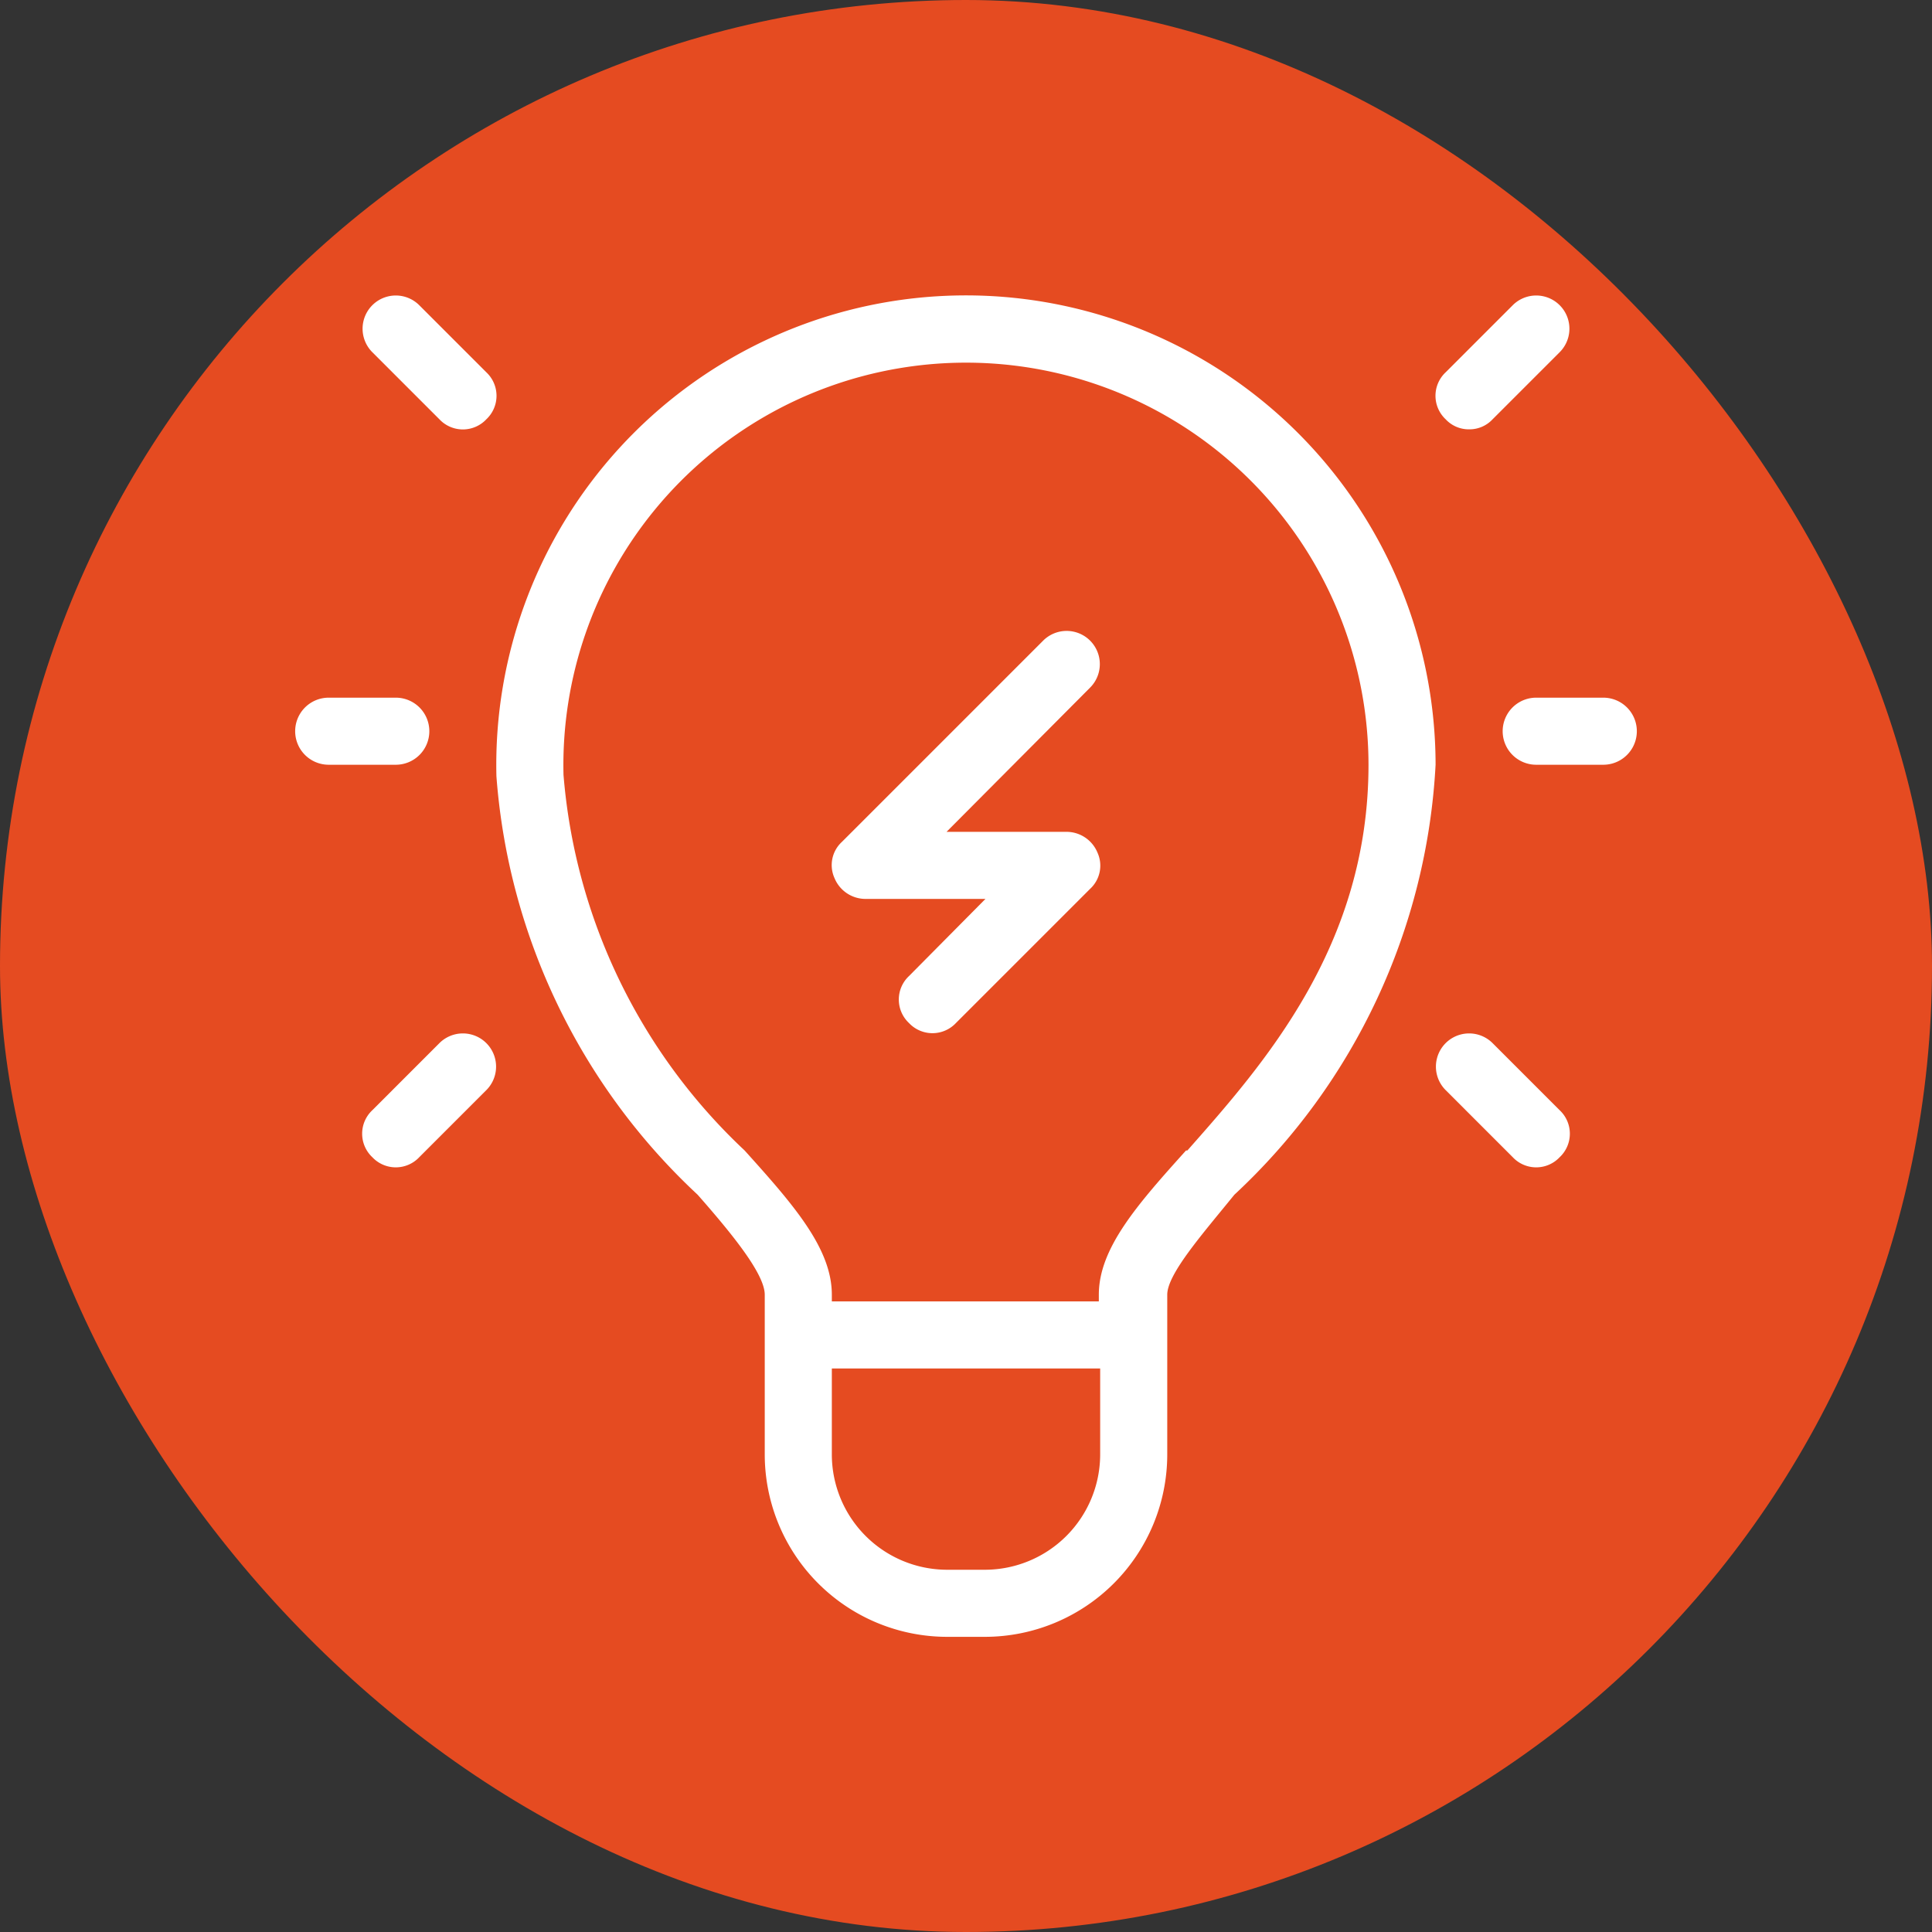
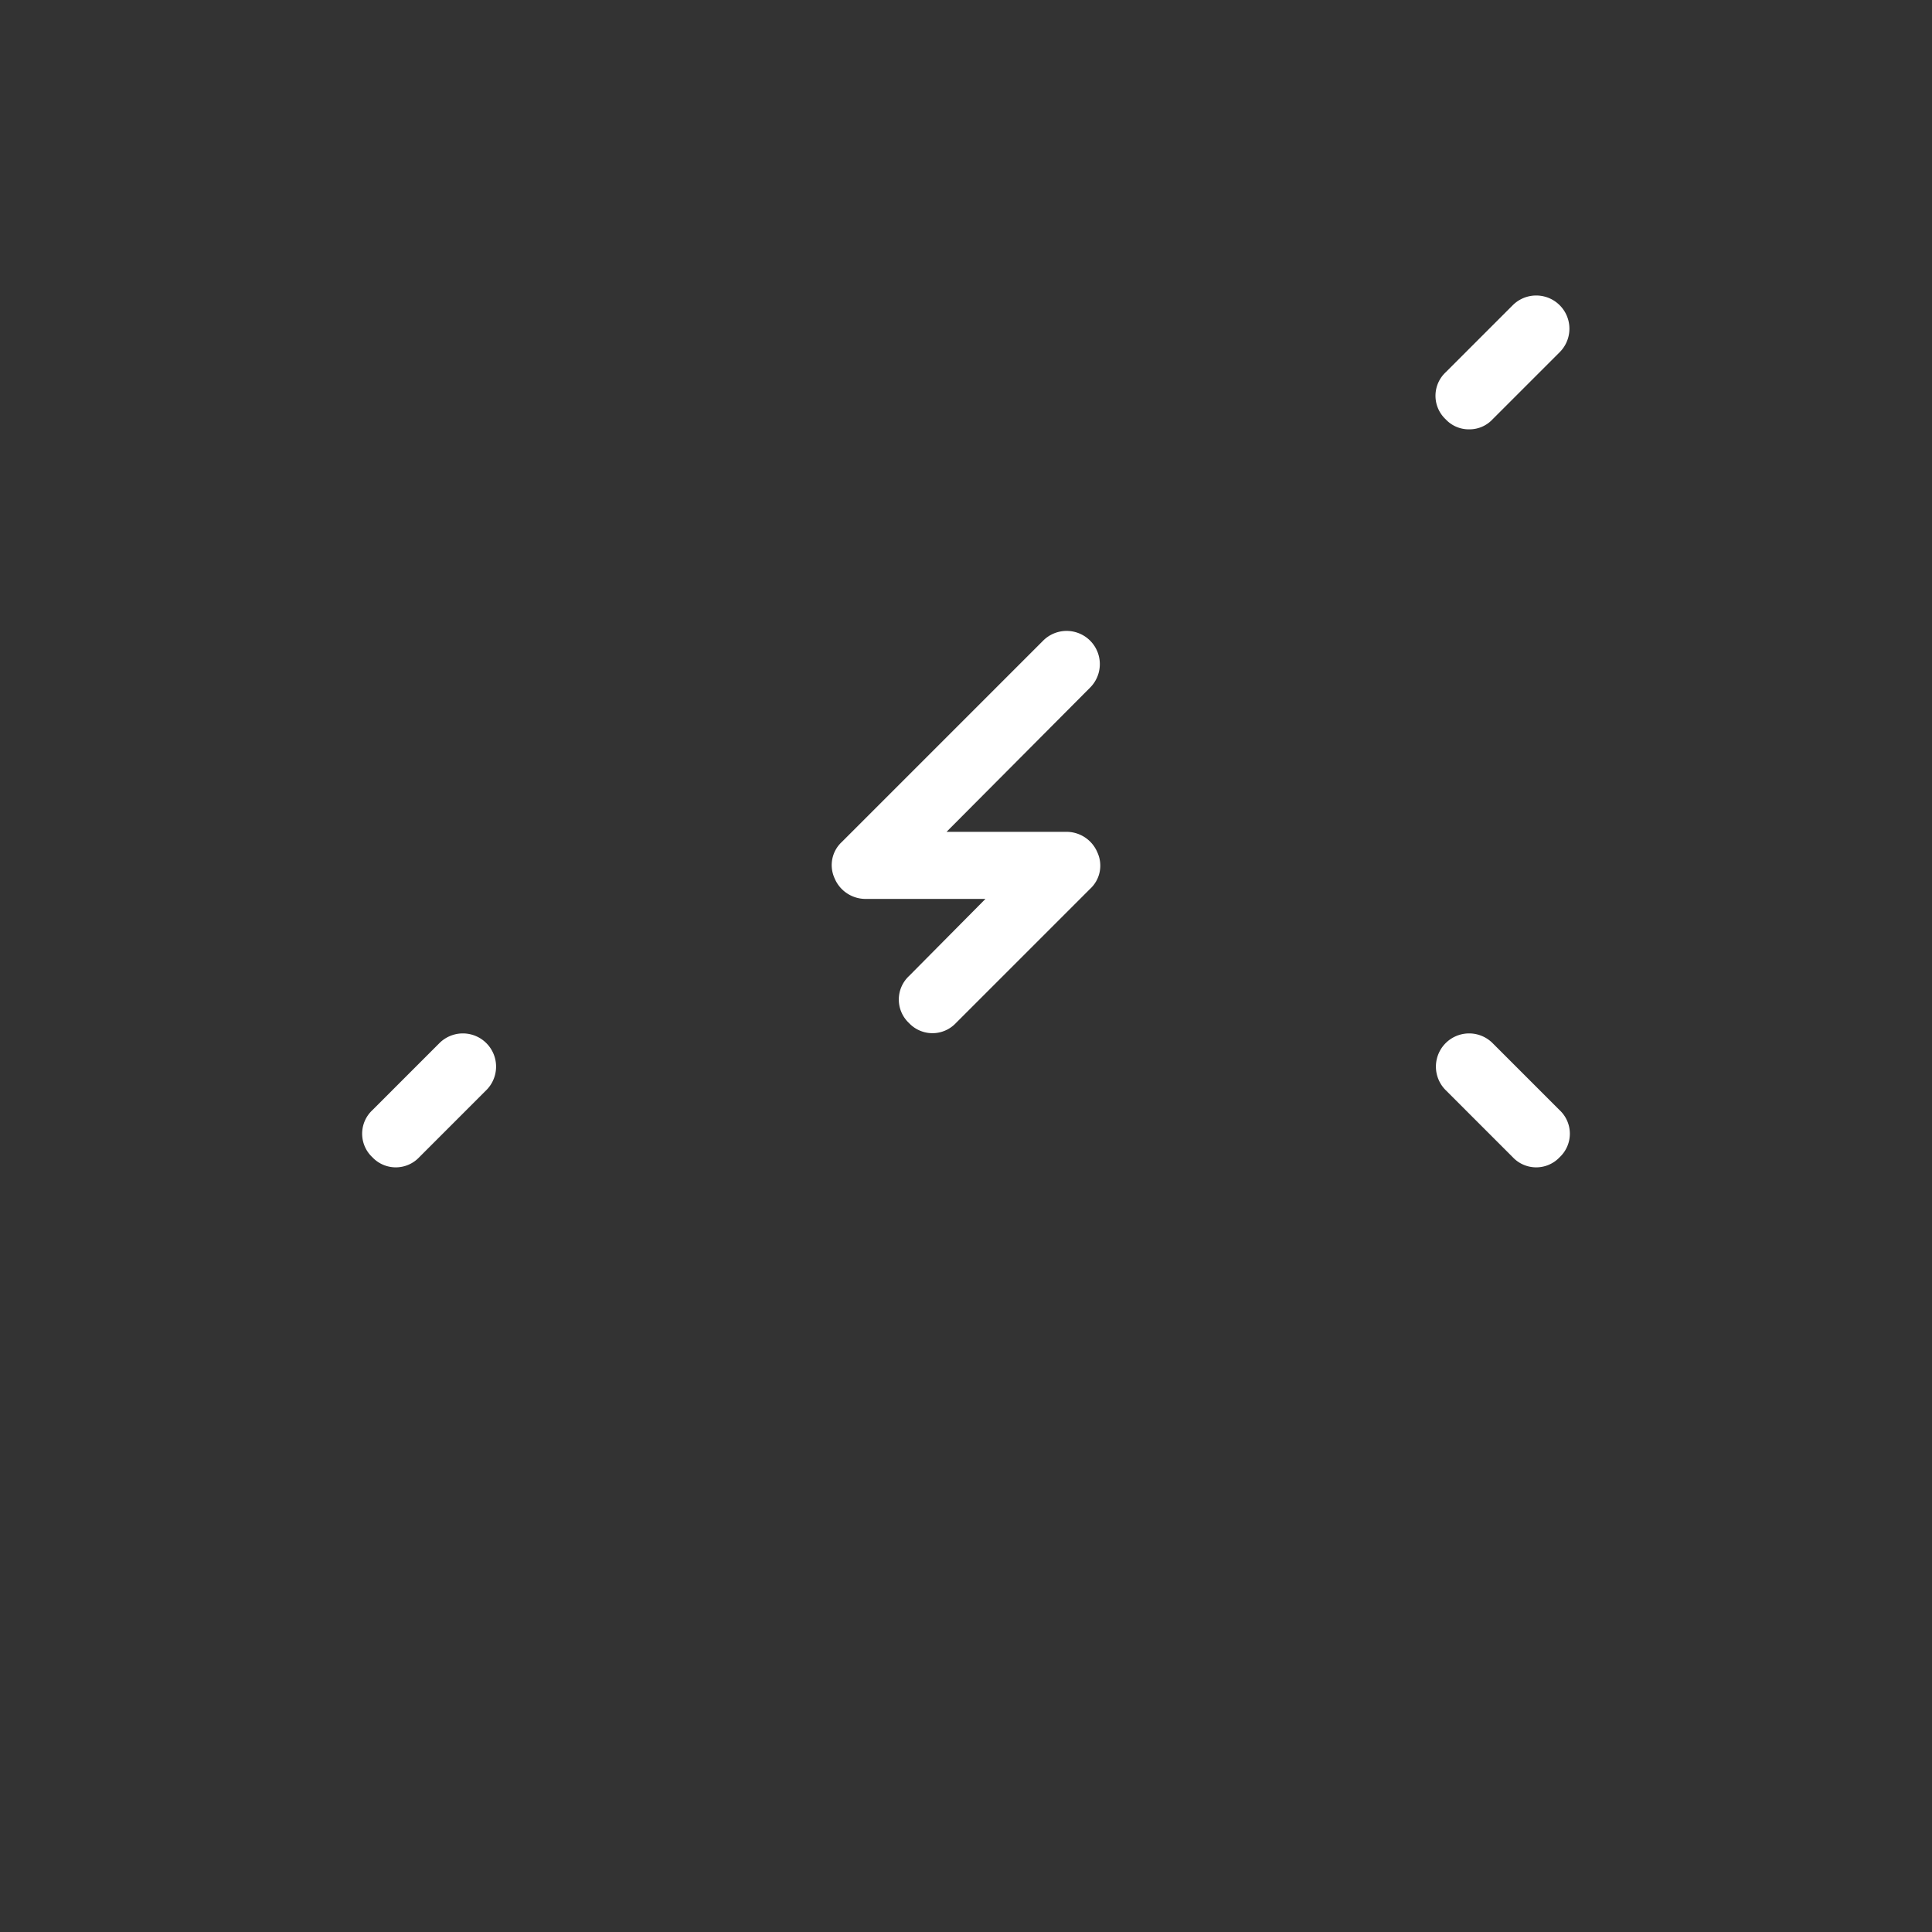
<svg xmlns="http://www.w3.org/2000/svg" fill="#ffffff" width="800px" height="800px" viewBox="-2.4 -2.4 28.80 28.80" stroke="#ffffff" stroke-width="0" transform="matrix(1, 0, 0, 1, 0, 0)">
  <rect x="-2.4" y="-2.4" width="28.80" height="28.80" fill="#333333" stroke="none" />
  <g id="SVGRepo_bgCarrier" stroke-width="0">
-     <rect x="-2.4" y="-2.4" width="28.80" height="28.80" rx="14.4" fill="#E54B21" />
-   </g>
+     </g>
  <g id="SVGRepo_tracerCarrier" stroke-linecap="round" stroke-linejoin="round" />
  <g id="SVGRepo_iconCarrier">
    <title />
    <g id="idea">
-       <path d="M16.52,3.66A7,7,0,0,0,5,9.17a9.49,9.49,0,0,0,3,6.24c.51.58,1,1.18,1,1.49v2.38A2.72,2.72,0,0,0,11.72,22h.56A2.72,2.72,0,0,0,15,19.28V16.9c0-.31.53-.91,1-1.49A9.43,9.43,0,0,0,19,9,7,7,0,0,0,16.52,3.66ZM12.28,21h-.56A1.72,1.72,0,0,1,10,19.28V18h4v1.28A1.72,1.72,0,0,1,12.28,21Zm3-6.25c-.73.81-1.3,1.46-1.3,2.15V17H10v-.1c0-.69-.57-1.34-1.3-2.15A8.63,8.63,0,0,1,6,9.15a6,6,0,0,1,5-6.06A6,6,0,0,1,18,9C18,11.7,16.44,13.46,15.3,14.75Z" />
-       <path d="M21.5,8h-1a.5.5,0,0,0,0,1h1a.5.5,0,0,0,0-1Z" />
-       <path d="M4,8.5A.5.5,0,0,0,3.5,8h-1a.5.5,0,0,0,0,1h1A.5.5,0,0,0,4,8.5Z" />
-       <path d="M3.85,2.15a.49.49,0,0,0-.7.7l1,1a.48.48,0,0,0,.7,0,.48.48,0,0,0,0-.7Z" />
      <path d="M19.5,4a.47.47,0,0,0,.35-.15l1-1a.49.49,0,0,0-.7-.7l-1,1a.48.48,0,0,0,0,.7A.47.47,0,0,0,19.5,4Z" />
      <path d="M19.85,13.15a.49.49,0,0,0-.7.7l1,1a.48.48,0,0,0,.7,0,.48.48,0,0,0,0-.7Z" />
      <path d="M4.15,13.15l-1,1a.48.48,0,0,0,0,.7.48.48,0,0,0,.7,0l1-1a.49.49,0,0,0-.7-.7Z" />
      <path d="M13.15,7.15l-3,3a.47.47,0,0,0-.11.54.5.5,0,0,0,.46.31h1.79l-1.14,1.15a.48.48,0,0,0,0,.7.48.48,0,0,0,.7,0l2-2a.47.47,0,0,0,.11-.54A.5.5,0,0,0,13.5,10H11.71l2.14-2.15a.49.49,0,0,0-.7-.7Z" />
    </g>
  </g>
</svg>